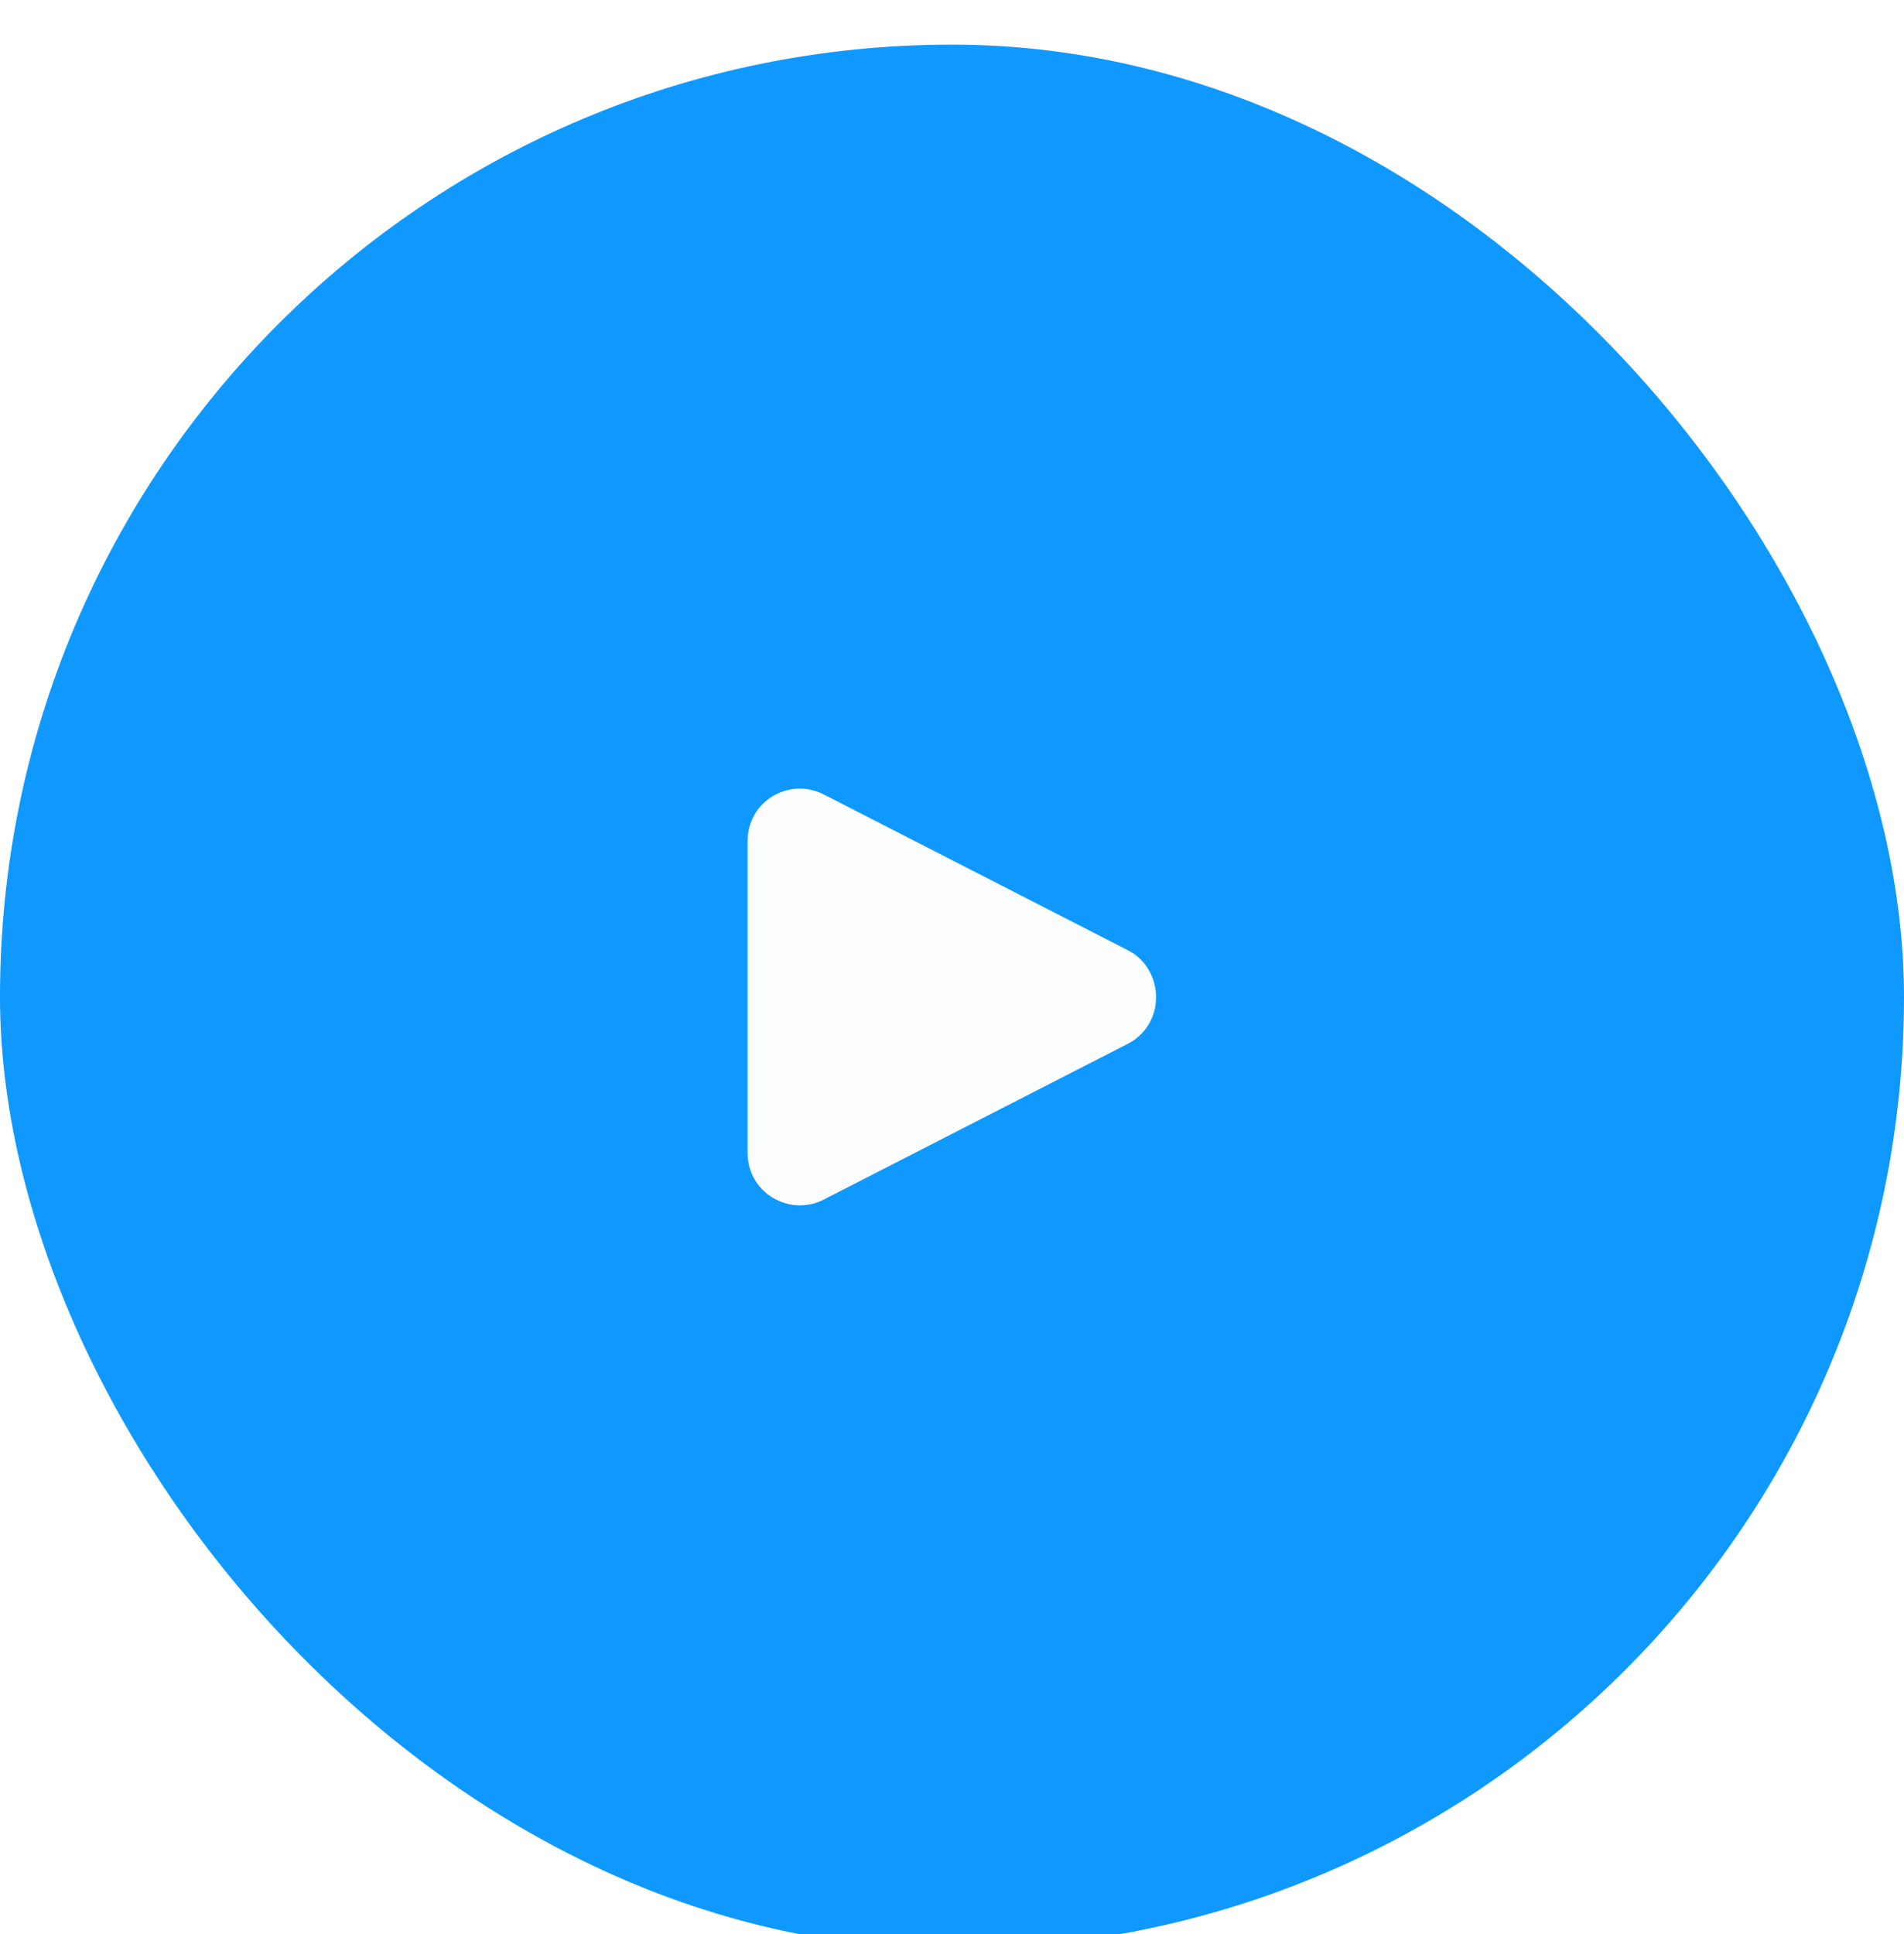
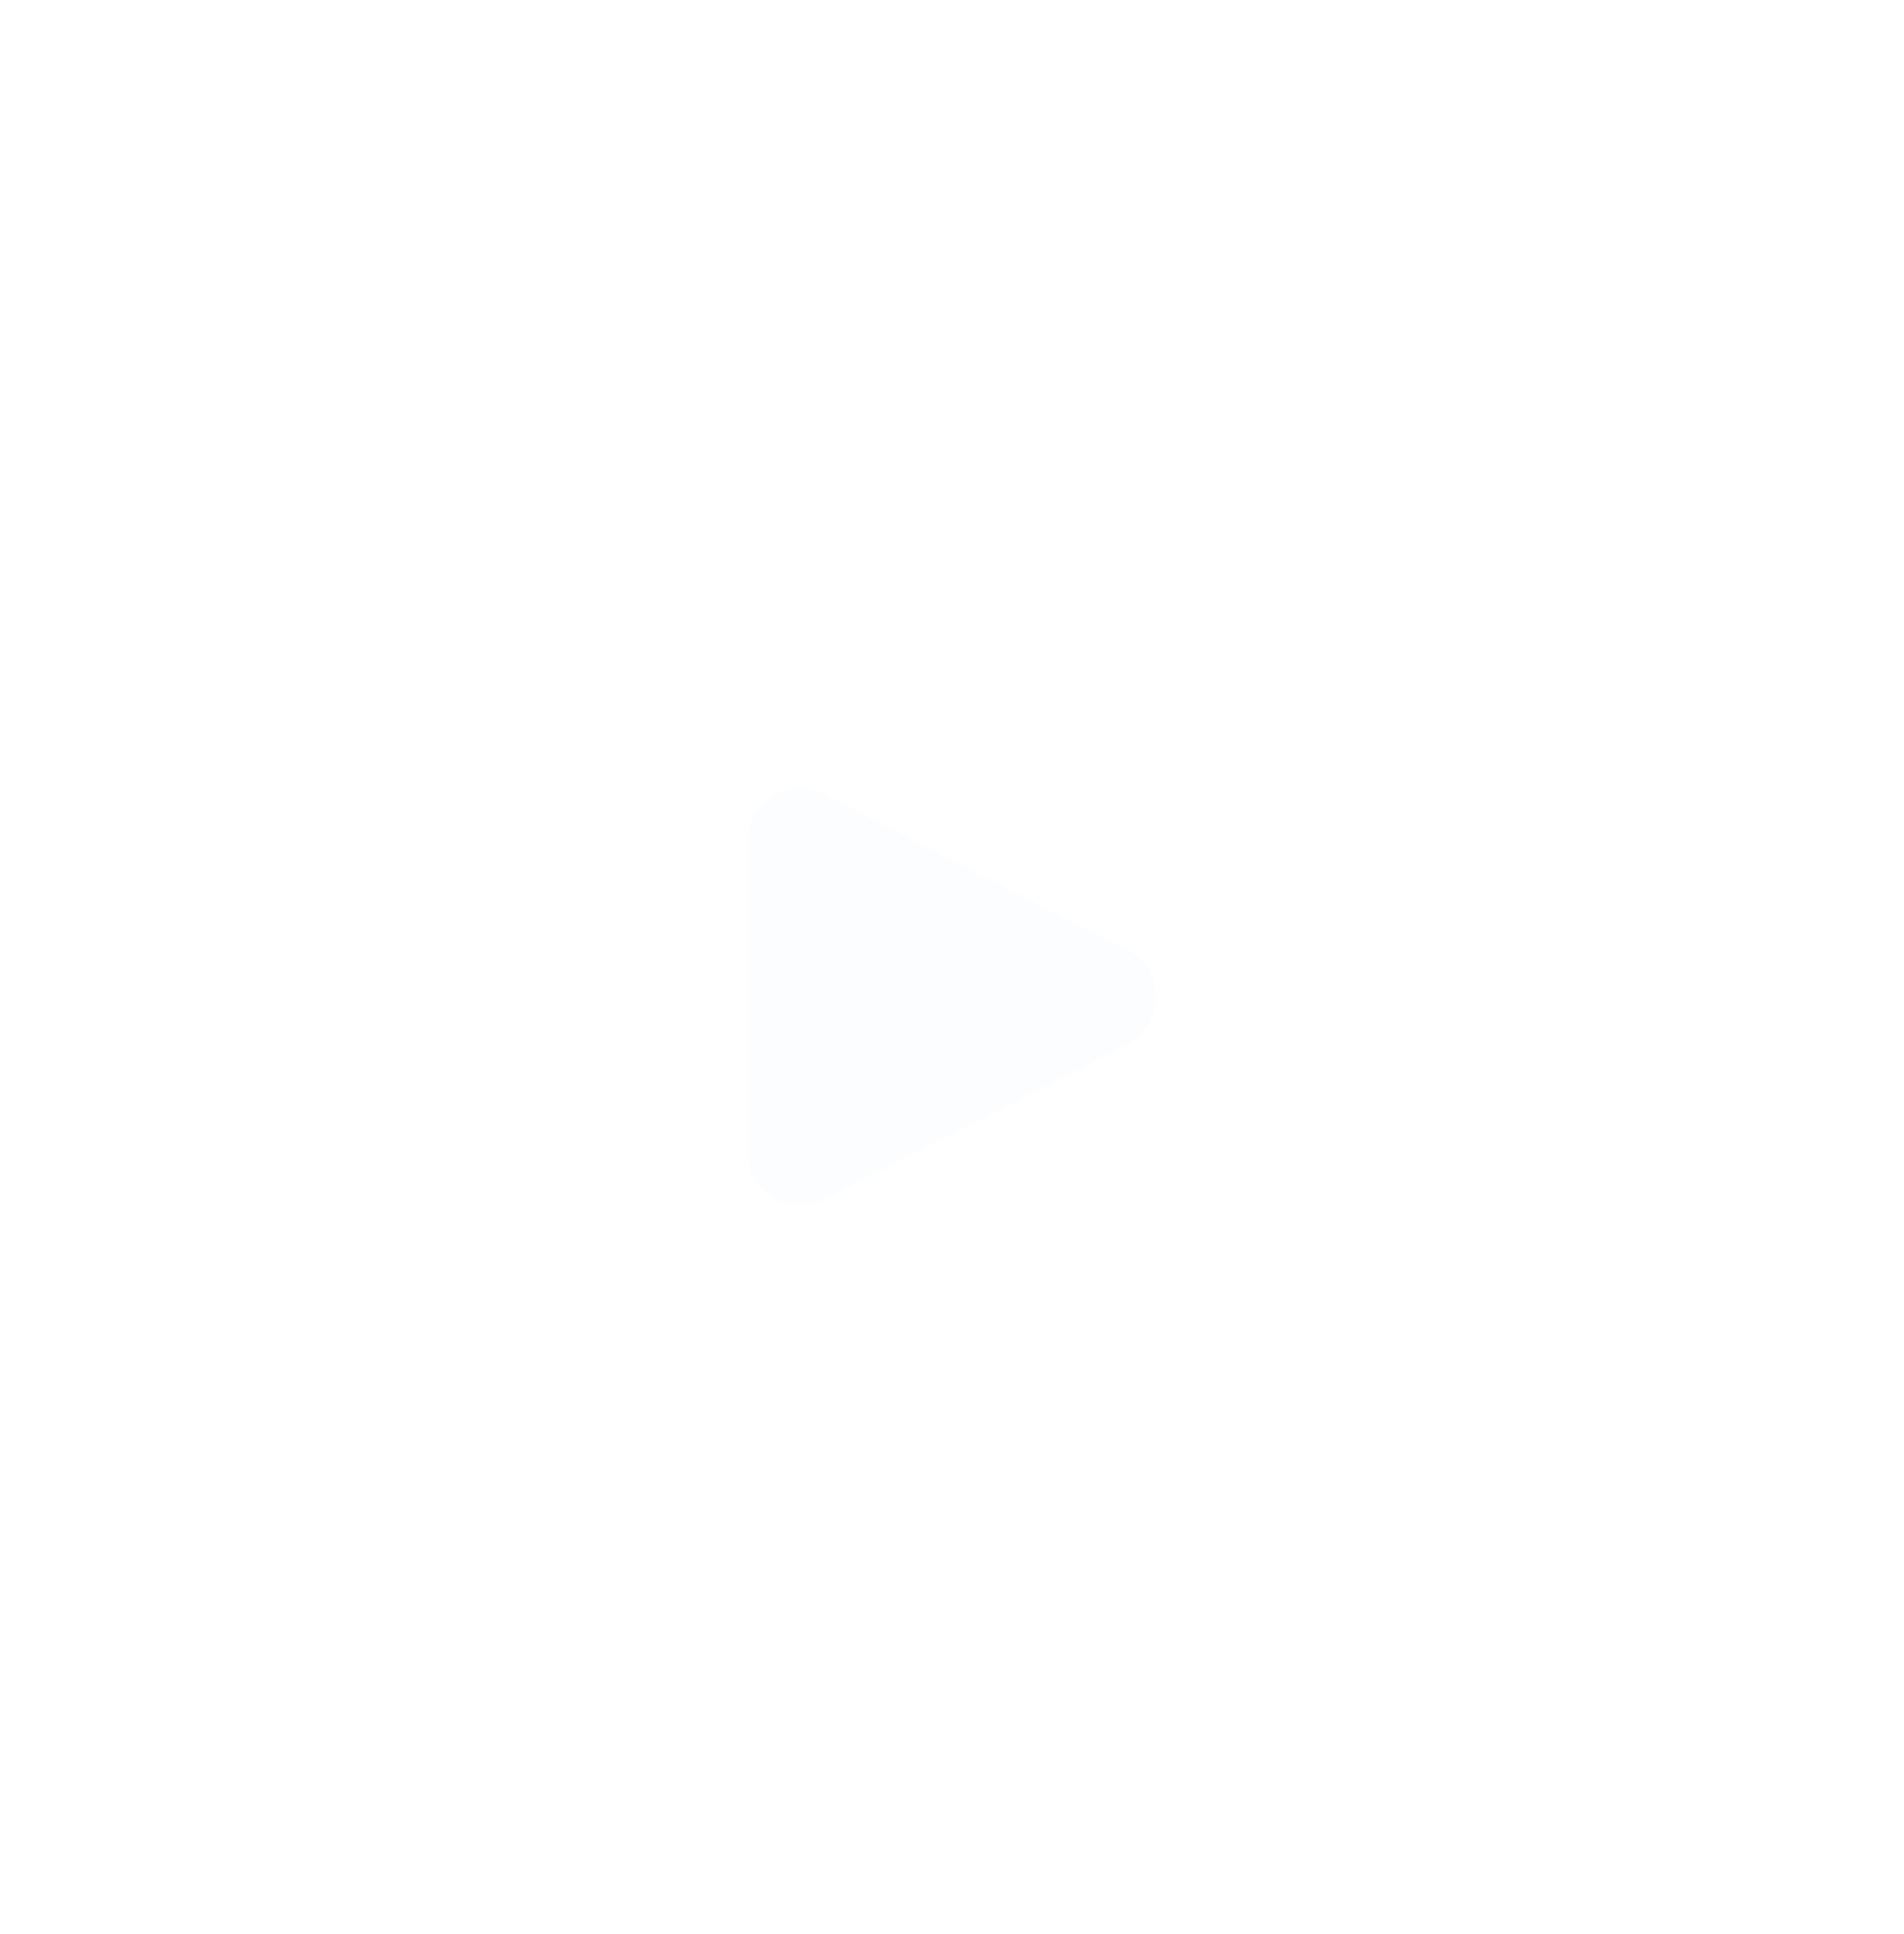
<svg xmlns="http://www.w3.org/2000/svg" width="64" height="65" viewBox="0 0 64 65" fill="none">
  <g filter="url(#filter0_i_101_2029)">
-     <rect y="0.5" width="64" height="64" rx="32" fill="#0F99FF" />
    <path d="M37.92 30.94L27.69 25.7C27.14 25.42 26.5 25.44 25.97 25.76C25.44 26.08 25.13 26.64 25.13 27.26V37.75C25.13 38.37 25.44 38.93 25.97 39.25C26.25 39.42 26.57 39.51 26.88 39.51C27.15 39.51 27.43 39.45 27.68 39.32L37.91 34.08C38.5 33.78 38.86 33.18 38.86 32.52C38.86 31.86 38.51 31.24 37.92 30.94Z" fill="#FCFDFE" />
  </g>
  <defs>
    <filter id="filter0_i_101_2029" x="0" y="0.5" width="64" height="64" filterUnits="userSpaceOnUse" color-interpolation-filters="sRGB">
      <feFlood flood-opacity="0" result="BackgroundImageFix" />
      <feBlend mode="normal" in="SourceGraphic" in2="BackgroundImageFix" result="shape" />
      <feColorMatrix in="SourceAlpha" type="matrix" values="0 0 0 0 0 0 0 0 0 0 0 0 0 0 0 0 0 0 127 0" result="hardAlpha" />
      <feOffset dy="1" />
      <feComposite in2="hardAlpha" operator="arithmetic" k2="-1" k3="1" />
      <feColorMatrix type="matrix" values="0 0 0 0 1 0 0 0 0 1 0 0 0 0 1 0 0 0 0.1 0" />
      <feBlend mode="normal" in2="shape" result="effect1_innerShadow_101_2029" />
    </filter>
  </defs>
</svg>